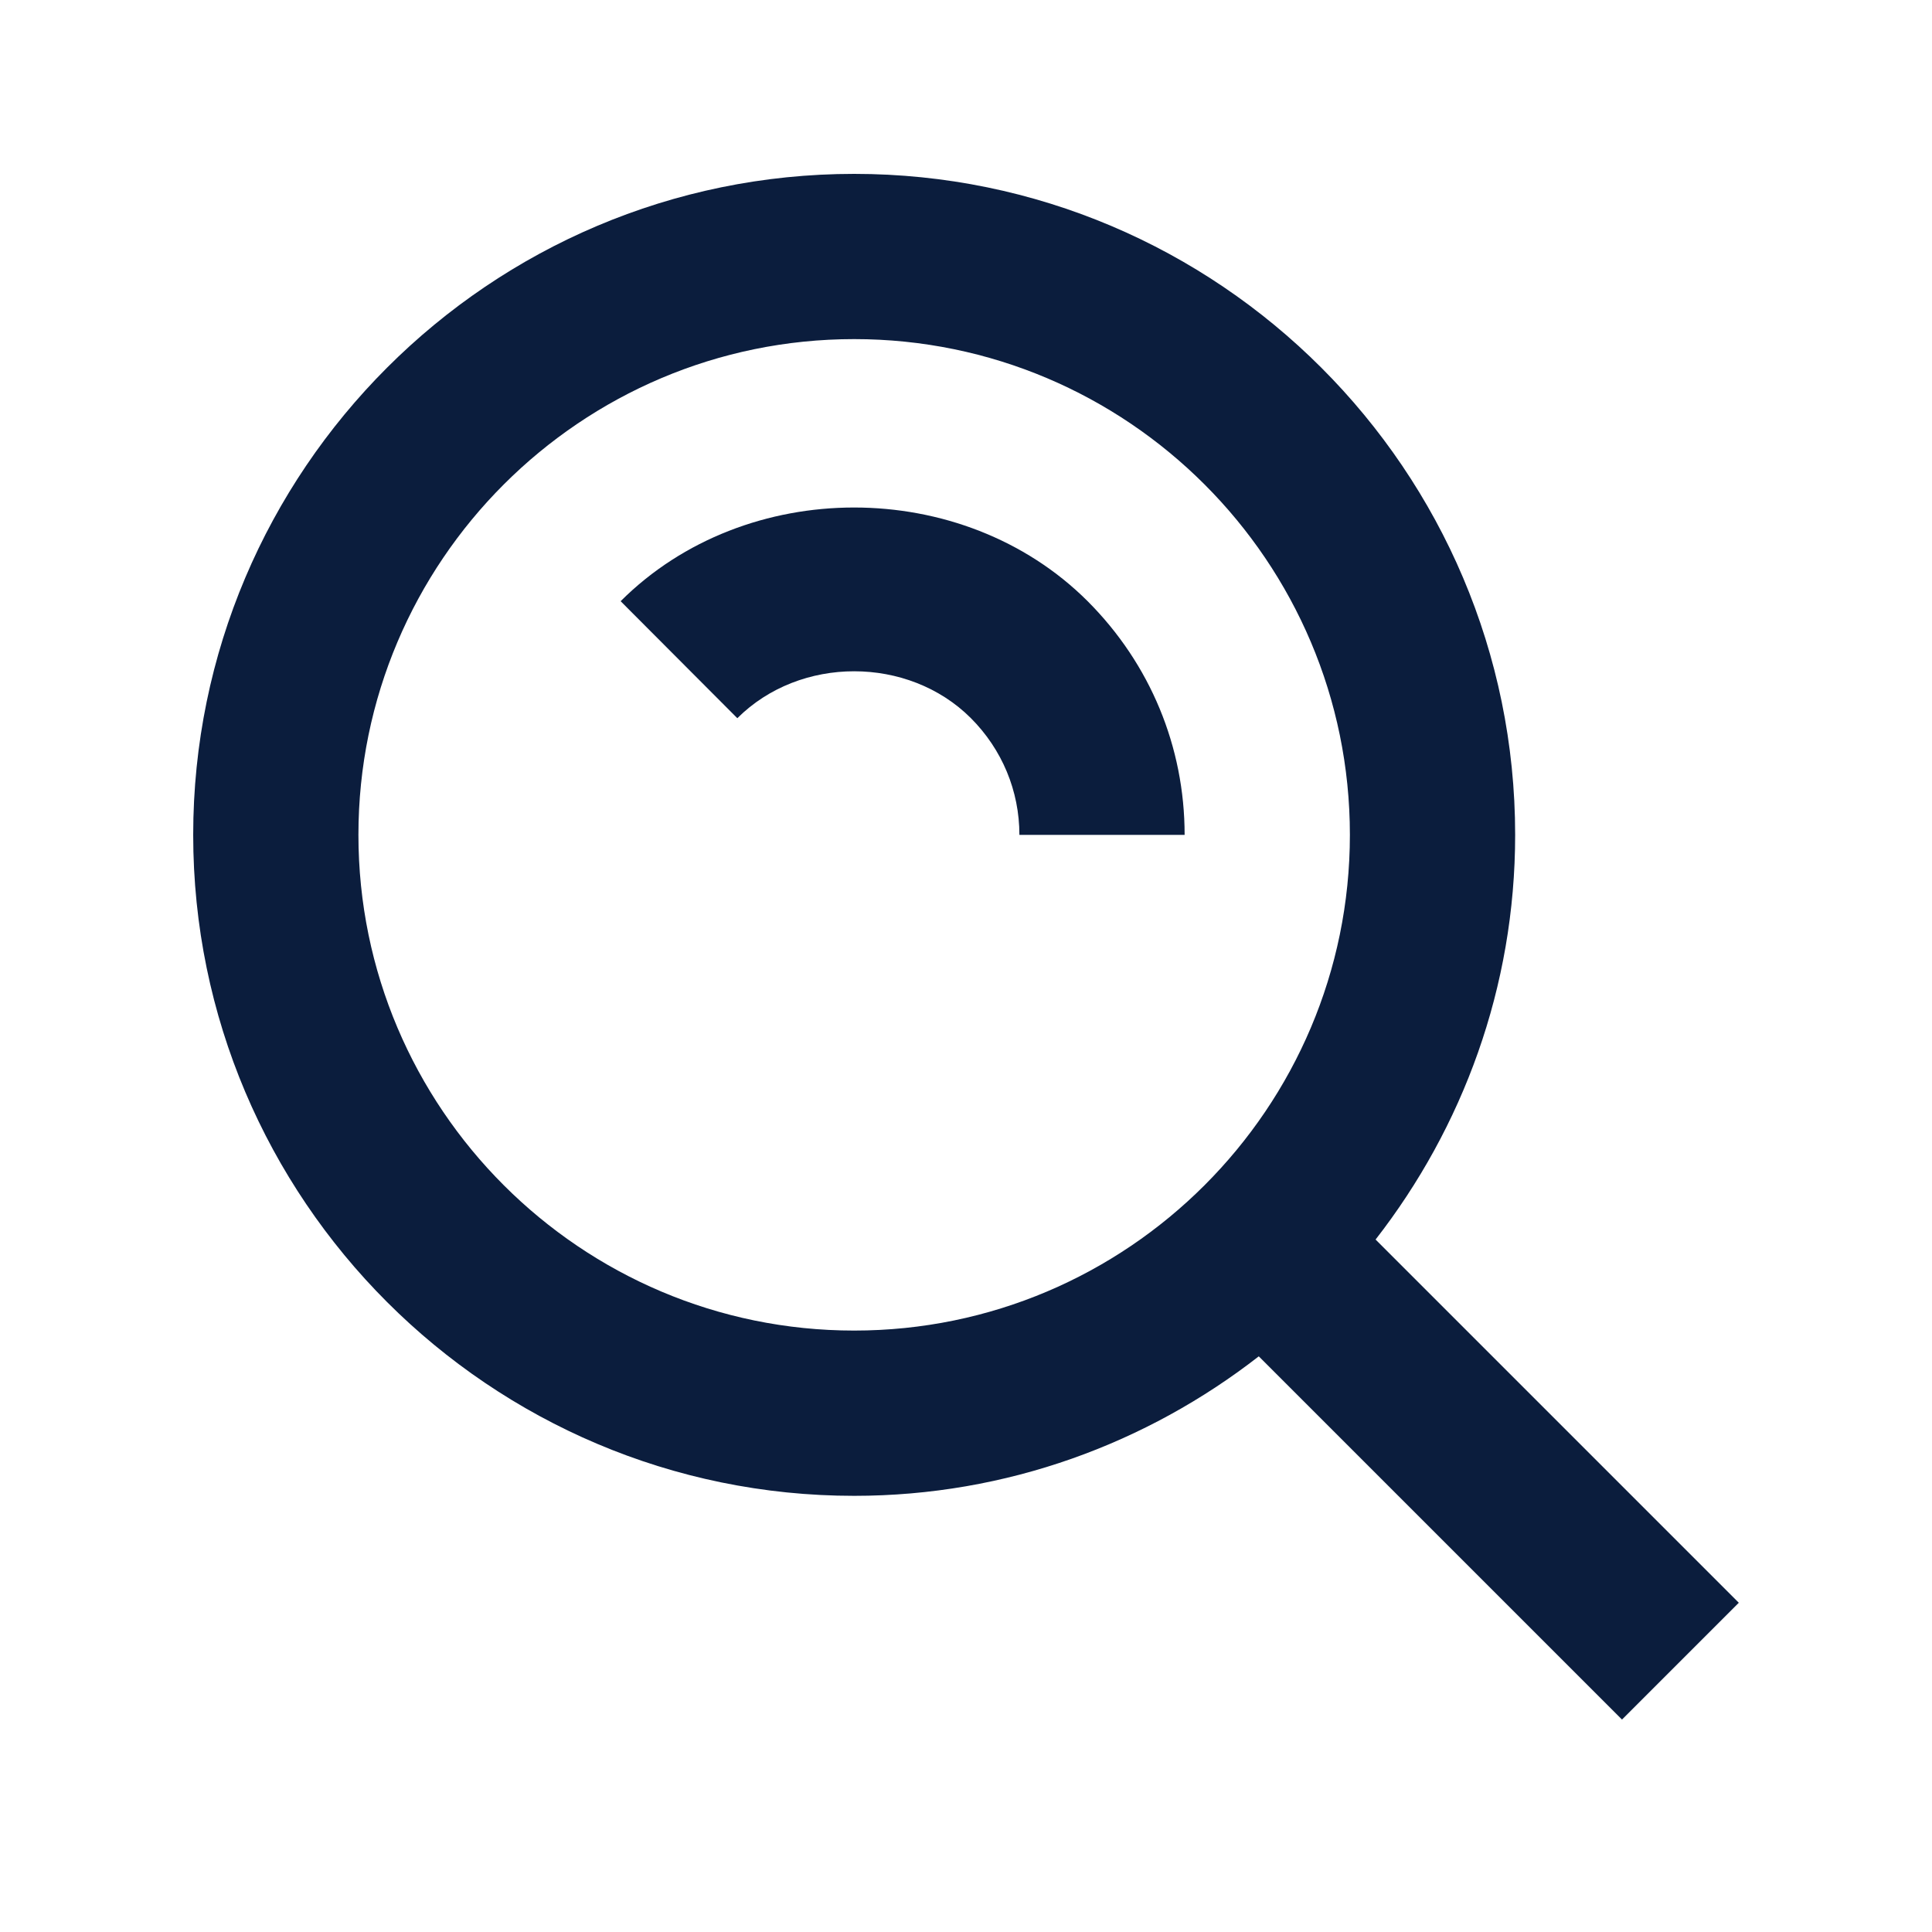
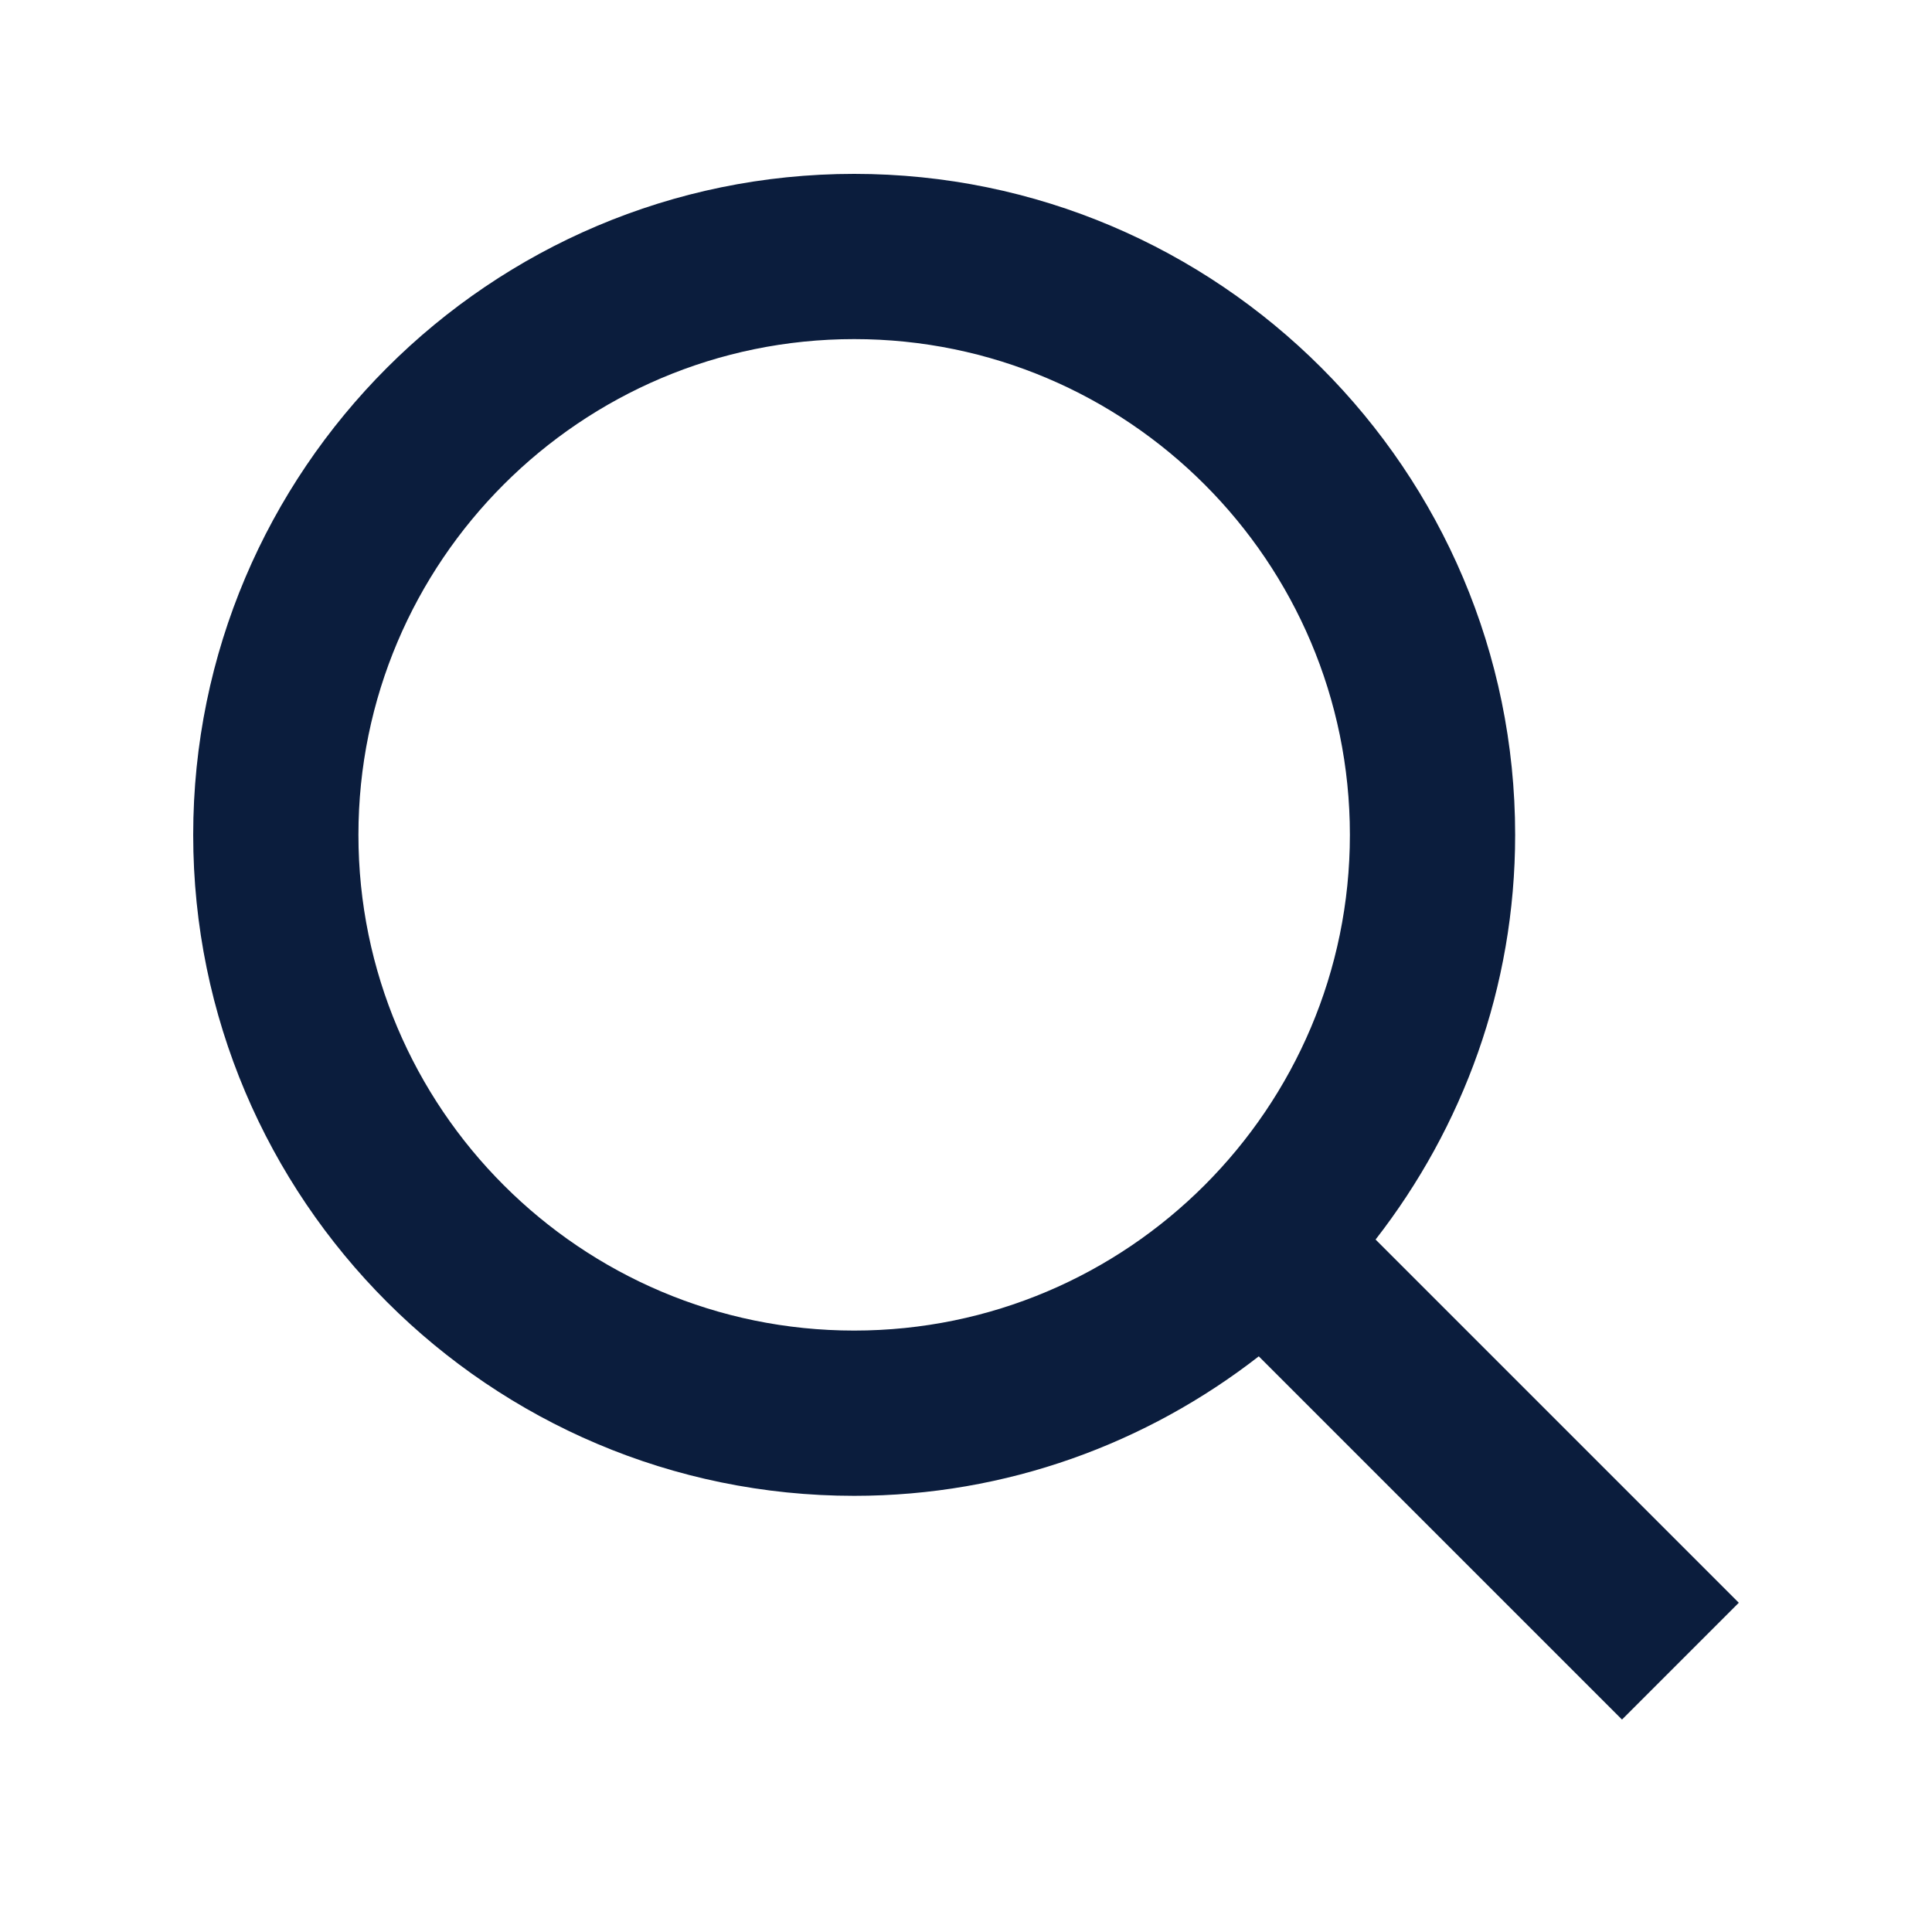
<svg xmlns="http://www.w3.org/2000/svg" width="50" height="50" viewBox="0 0 50 50" fill="none">
  <path d="M22.106 38.712C26.053 38.712 29.682 37.354 32.577 35.102L41.977 44.502L45 41.479L35.6 32.079C37.854 29.182 39.212 25.553 39.212 21.606C39.212 12.174 31.538 4.5 22.106 4.5C12.674 4.5 5 12.174 5 21.606C5 31.038 12.674 38.712 22.106 38.712ZM22.106 8.776C29.181 8.776 34.935 14.53 34.935 21.606C34.935 28.681 29.181 34.435 22.106 34.435C15.03 34.435 9.276 28.681 9.276 21.606C9.276 14.53 15.03 8.776 22.106 8.776Z" fill="#0B1D3D" />
-   <path d="M25.124 18.583C25.935 19.395 26.382 20.469 26.382 21.607H30.658C30.658 19.329 29.769 17.182 28.148 15.559C24.91 12.326 19.298 12.326 16.062 15.559L19.082 18.587C20.707 16.966 23.508 16.971 25.124 18.583Z" fill="#0B1D3D" />
</svg>